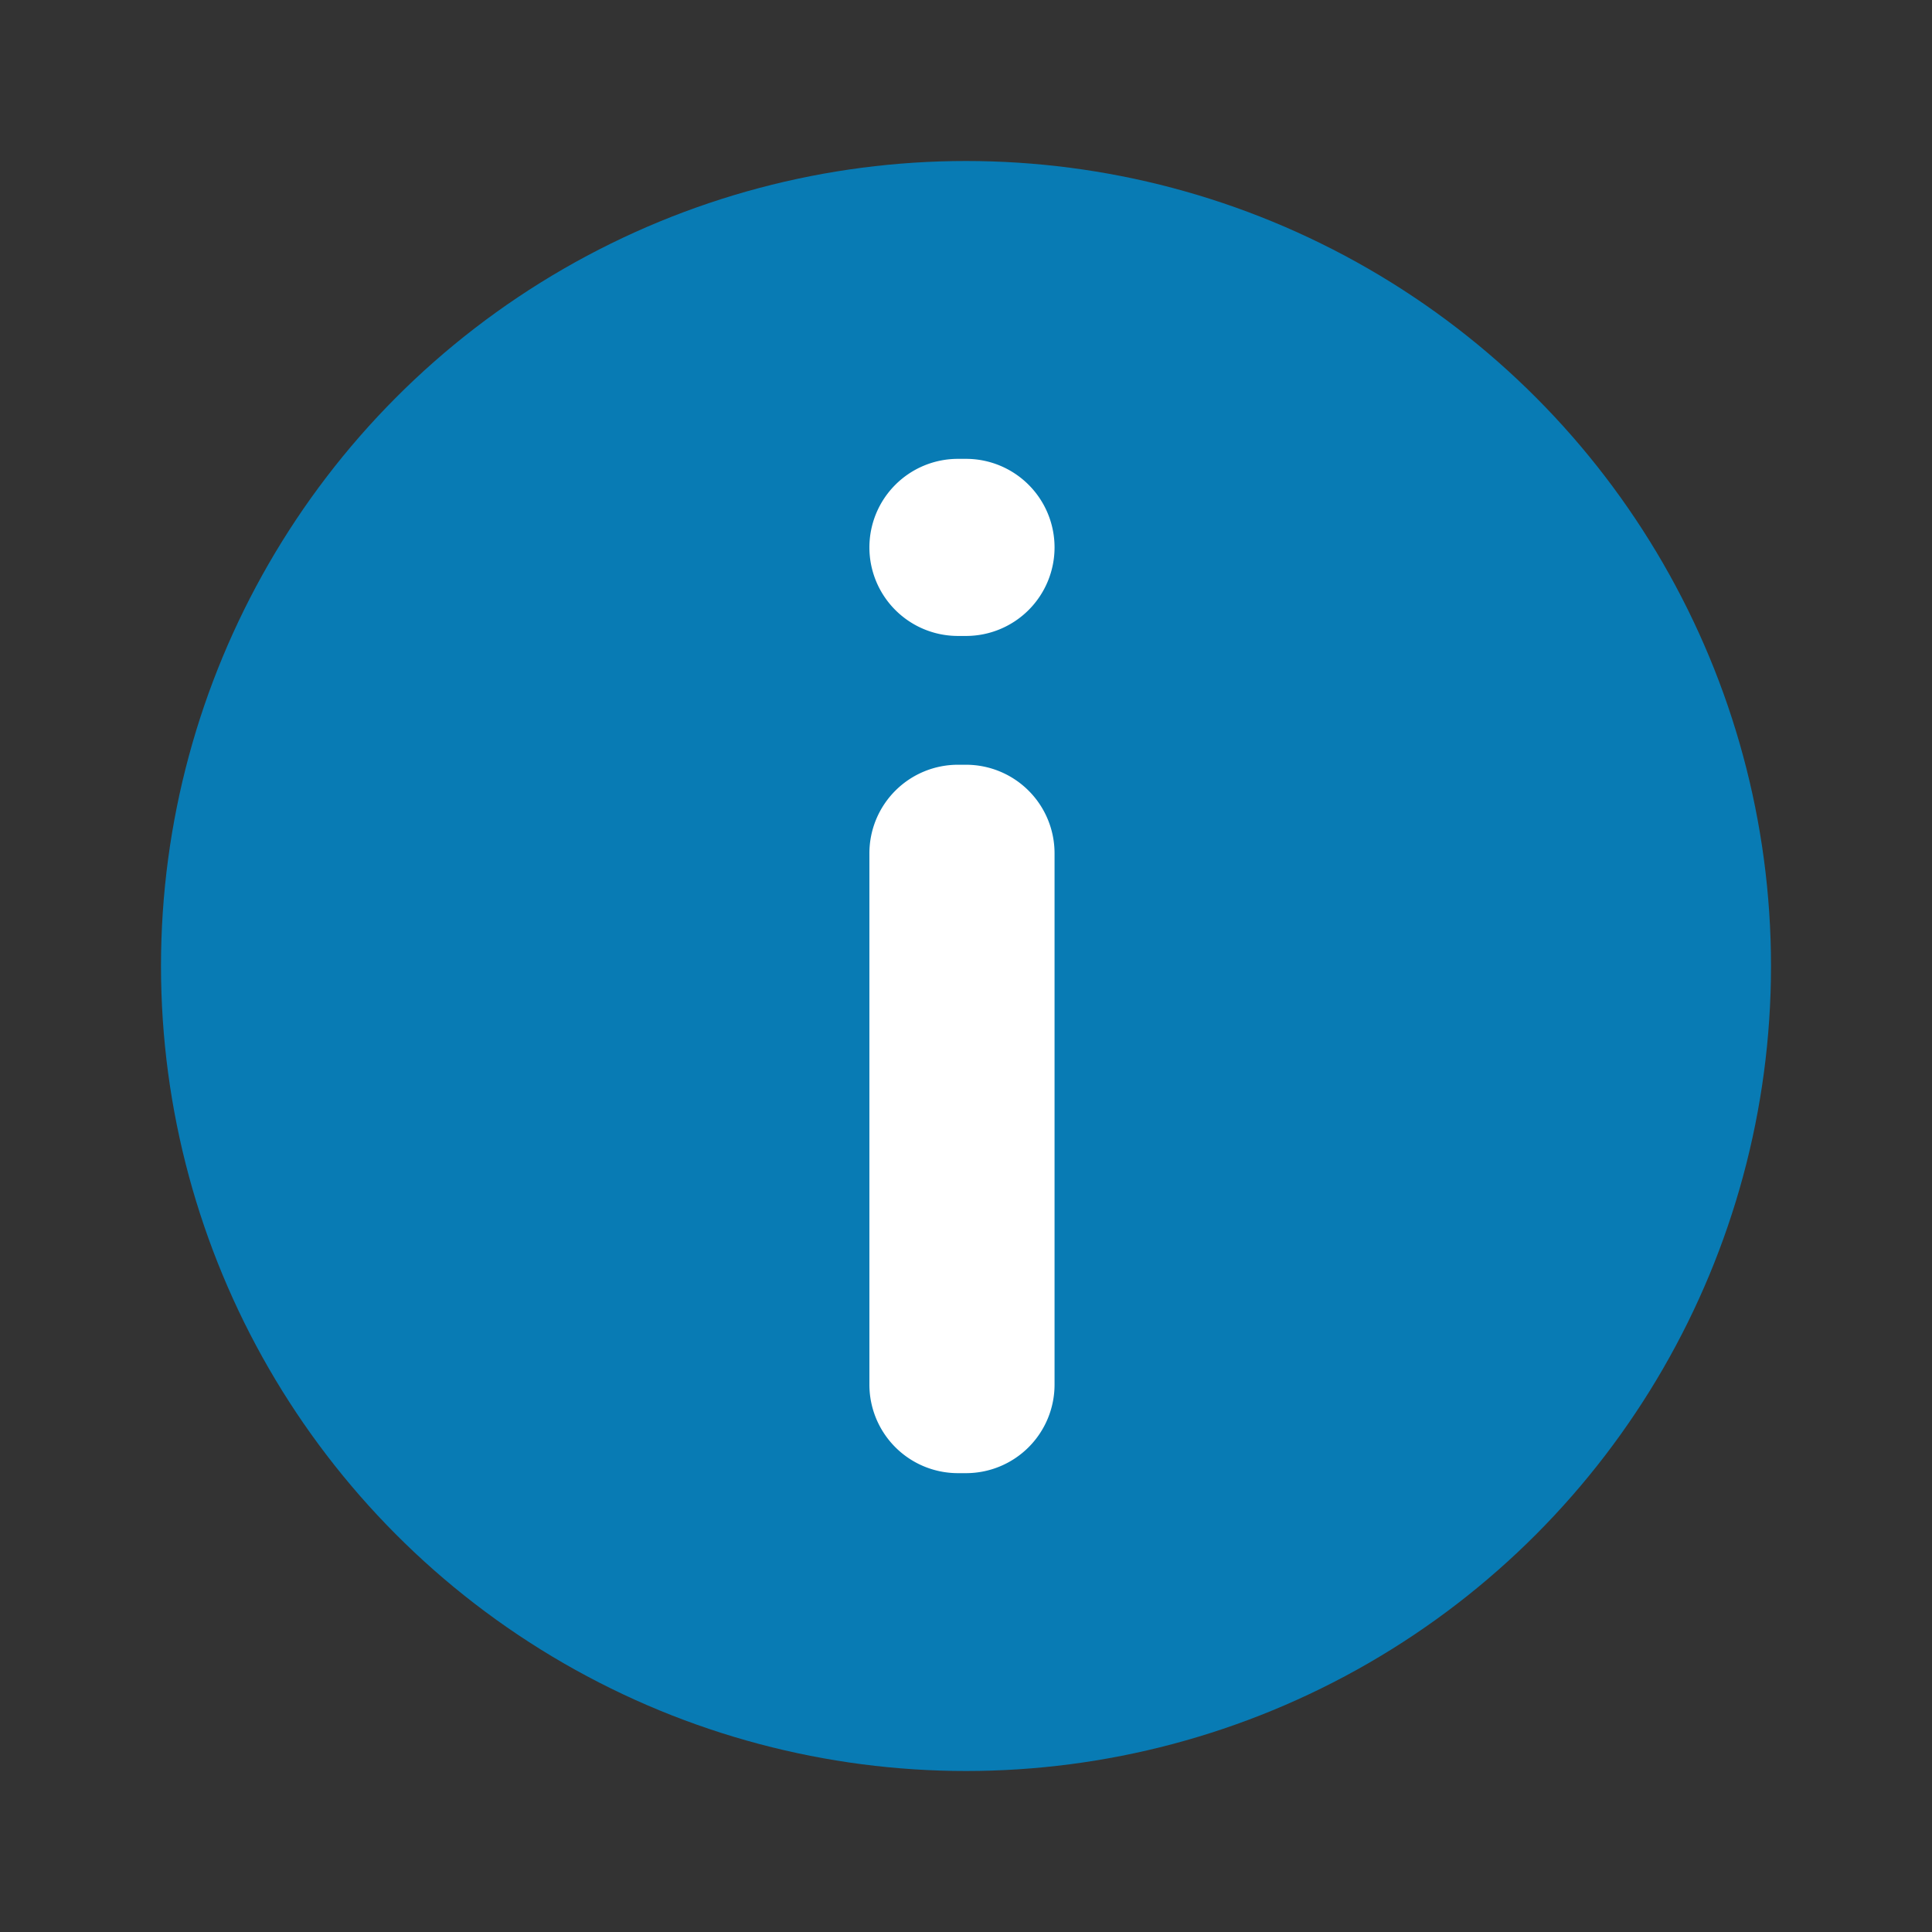
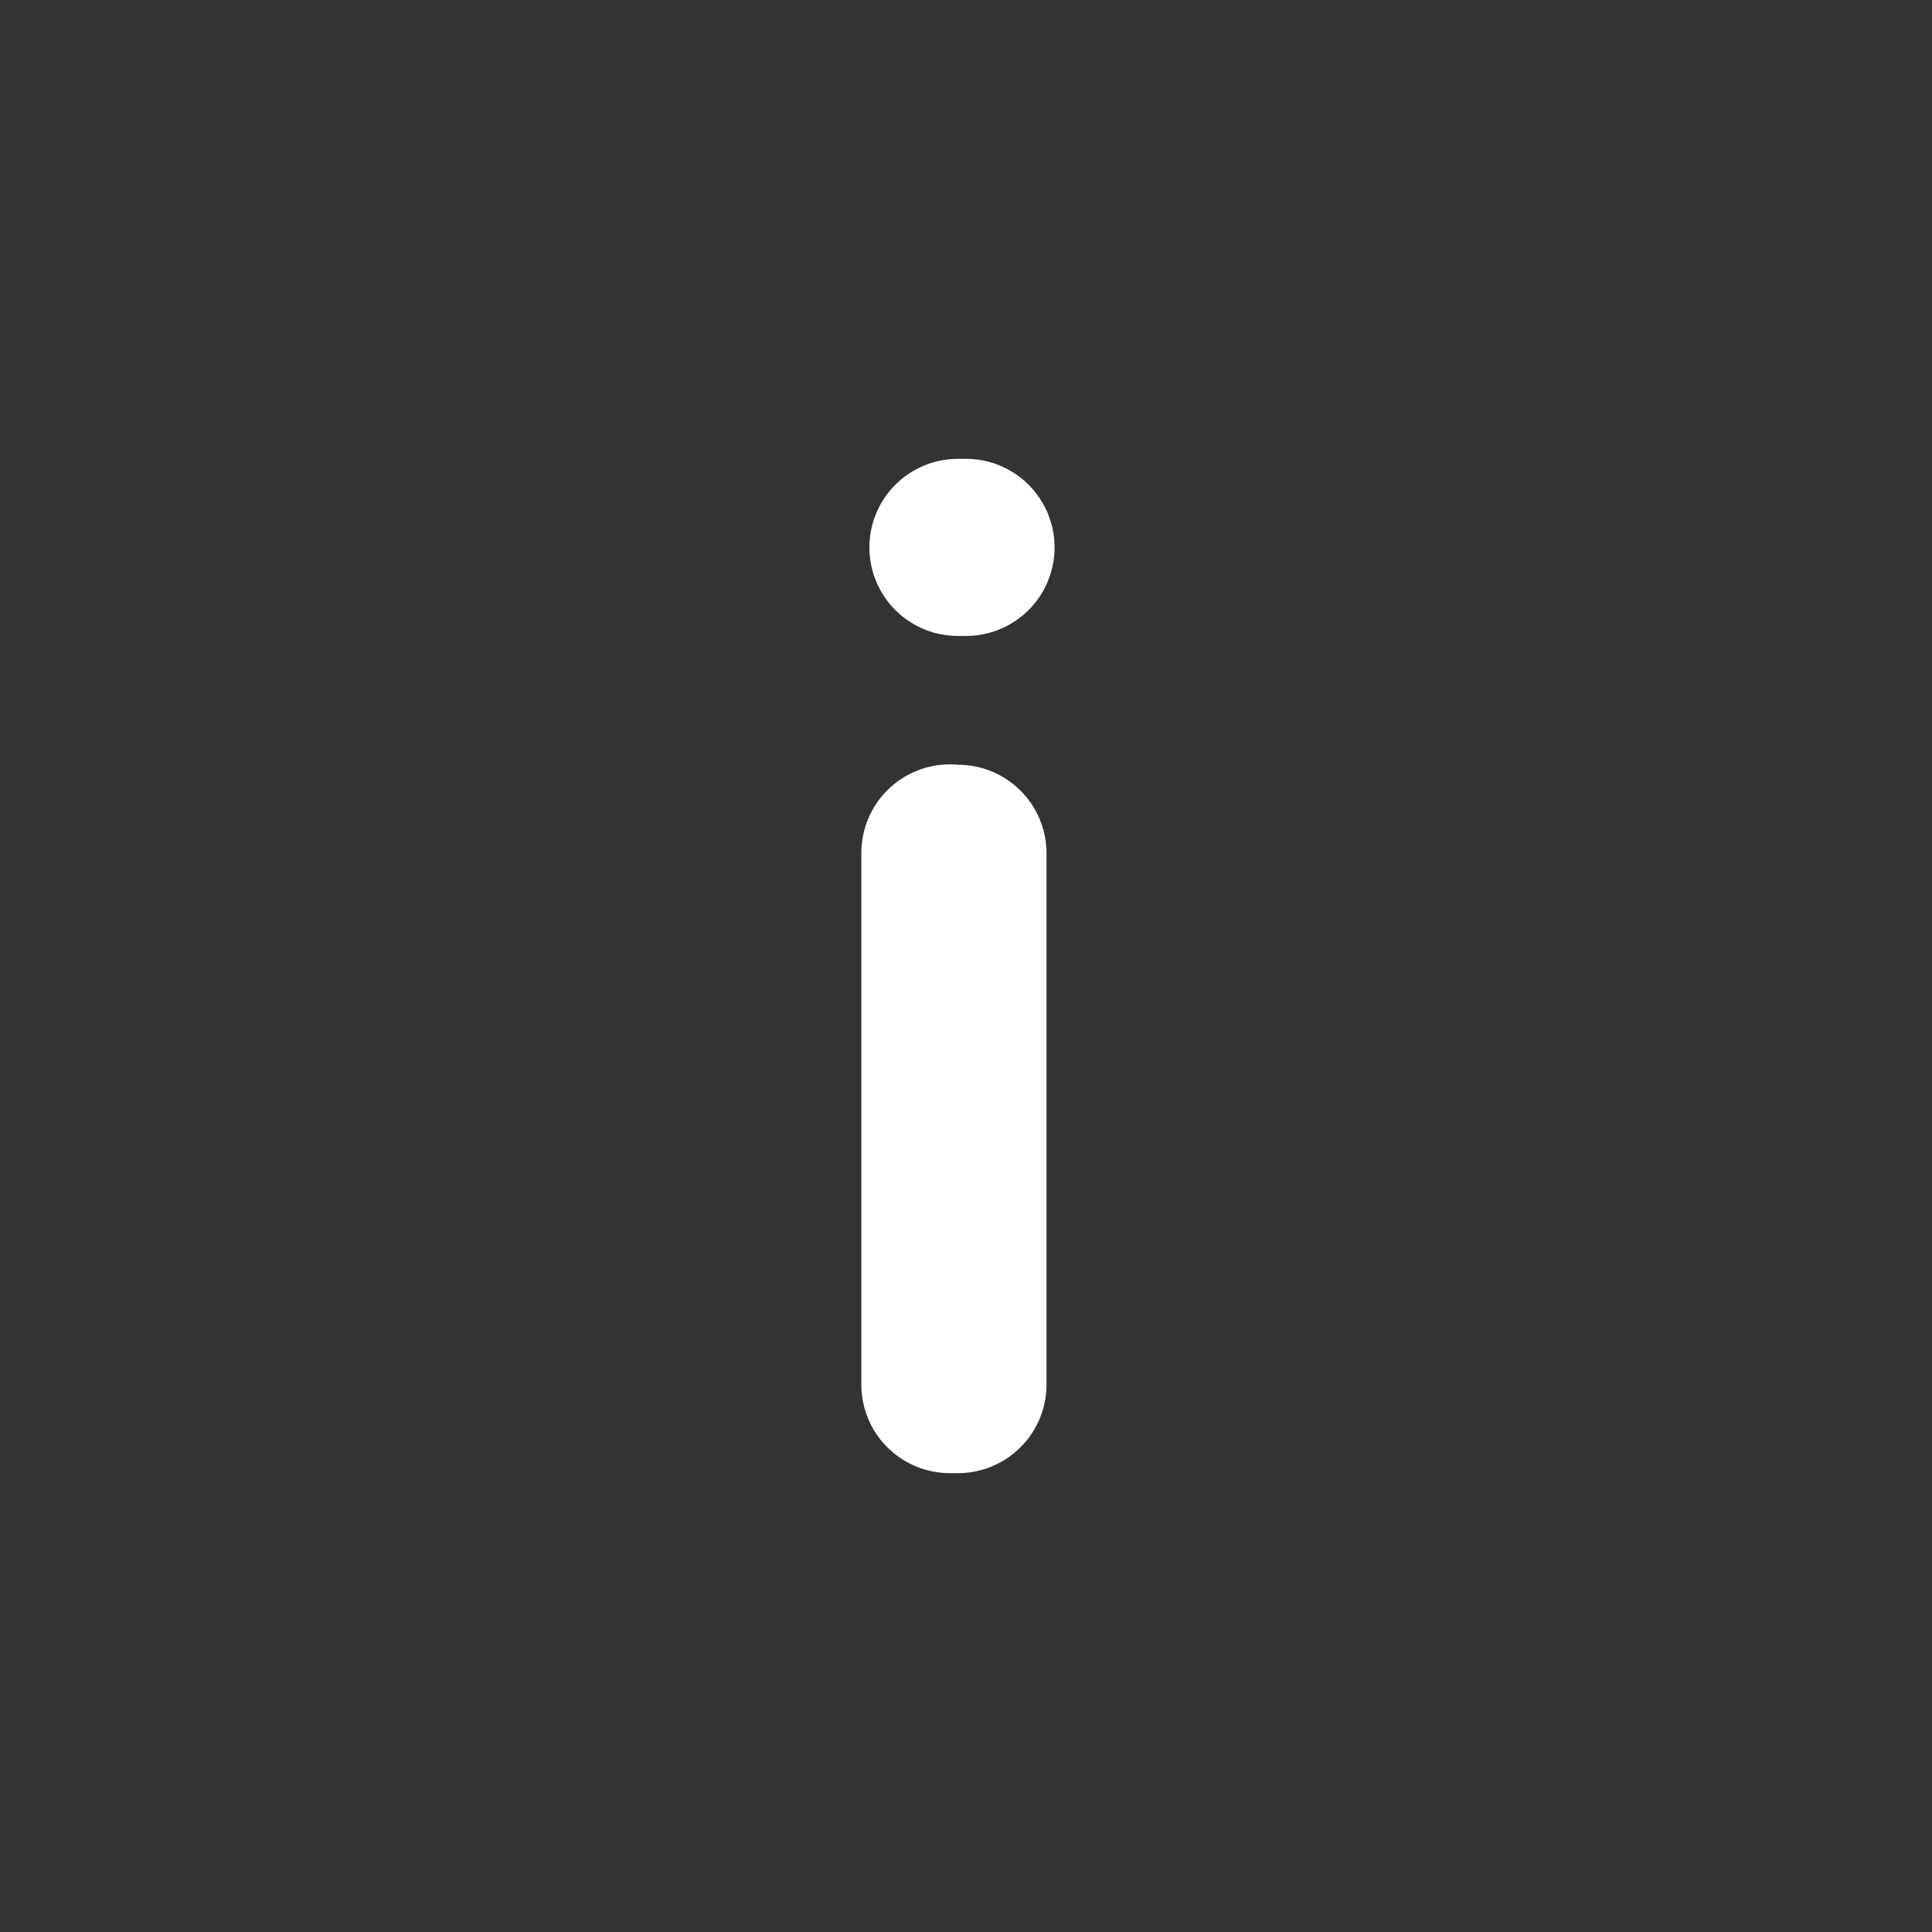
<svg xmlns="http://www.w3.org/2000/svg" id="Design_001" width="24" height="24" viewBox="0 0 24 24">
  <rect x="0" y="0" width="24" height="24" fill="#333333" stroke="none" />
  <defs>
    <style>.cls-1{fill:#087bb4;}.cls-2{fill:#fff;}</style>
  </defs>
  <title>icon</title>
-   <circle class="cls-1" cx="12" cy="12" r="10" />
-   <path class="cls-2" d="M11.9,5.7h.1a1.1,1.1,0,0,1,1.1,1.1h0a1.1,1.1,0,0,1-1.1,1.1h-.1a1.1,1.1,0,0,1-1.1-1.1h0A1.1,1.1,0,0,1,11.9,5.7Zm0,3.8h.1a1.1,1.1,0,0,1,1.1,1.1v6.6a1.1,1.1,0,0,1-1.1,1.1h-.1a1.1,1.1,0,0,1-1.1-1.1V10.6A1.1,1.1,0,0,1,11.9,9.5Z" />
+   <path class="cls-2" d="M11.9,5.7h.1a1.1,1.1,0,0,1,1.1,1.1h0a1.1,1.1,0,0,1-1.1,1.1h-.1a1.1,1.1,0,0,1-1.1-1.1h0A1.1,1.1,0,0,1,11.9,5.7Zm0,3.8a1.1,1.1,0,0,1,1.1,1.1v6.6a1.1,1.1,0,0,1-1.1,1.1h-.1a1.1,1.1,0,0,1-1.1-1.1V10.6A1.1,1.1,0,0,1,11.9,9.5Z" />
</svg>